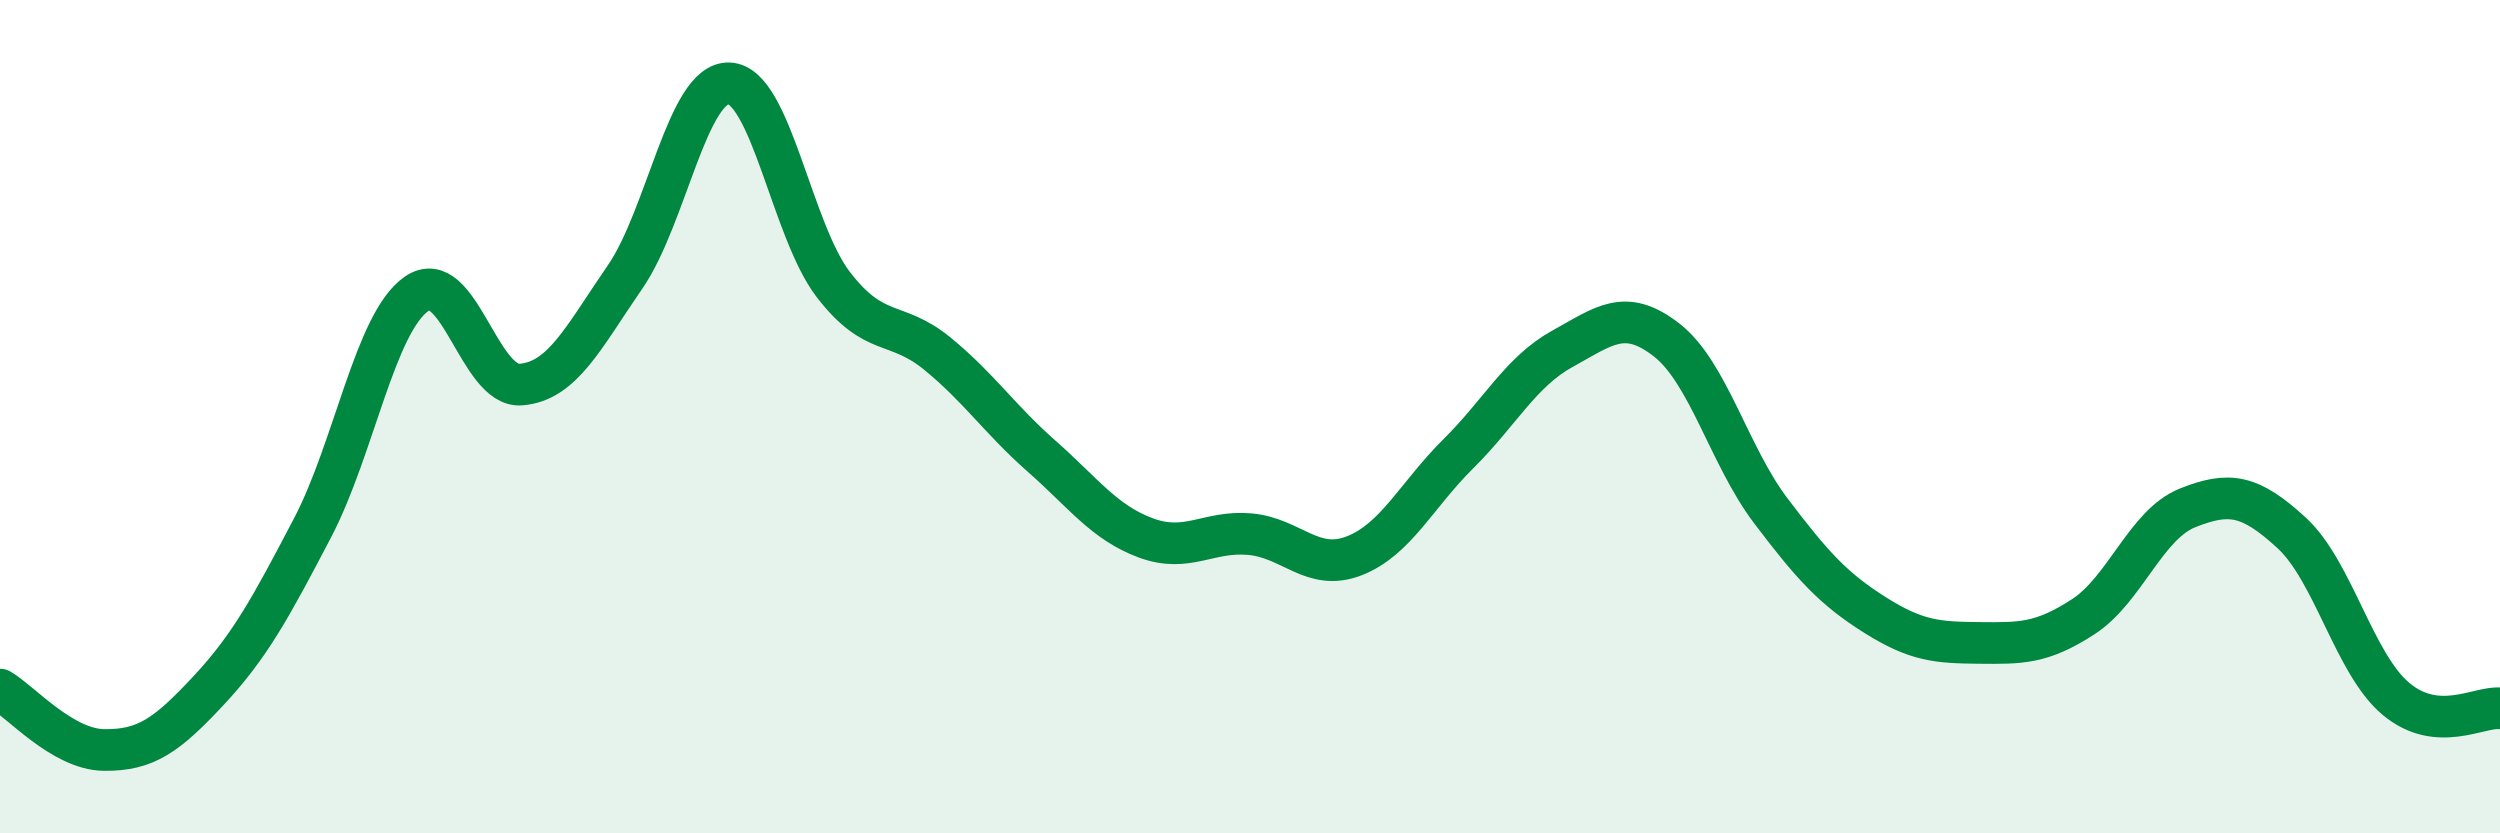
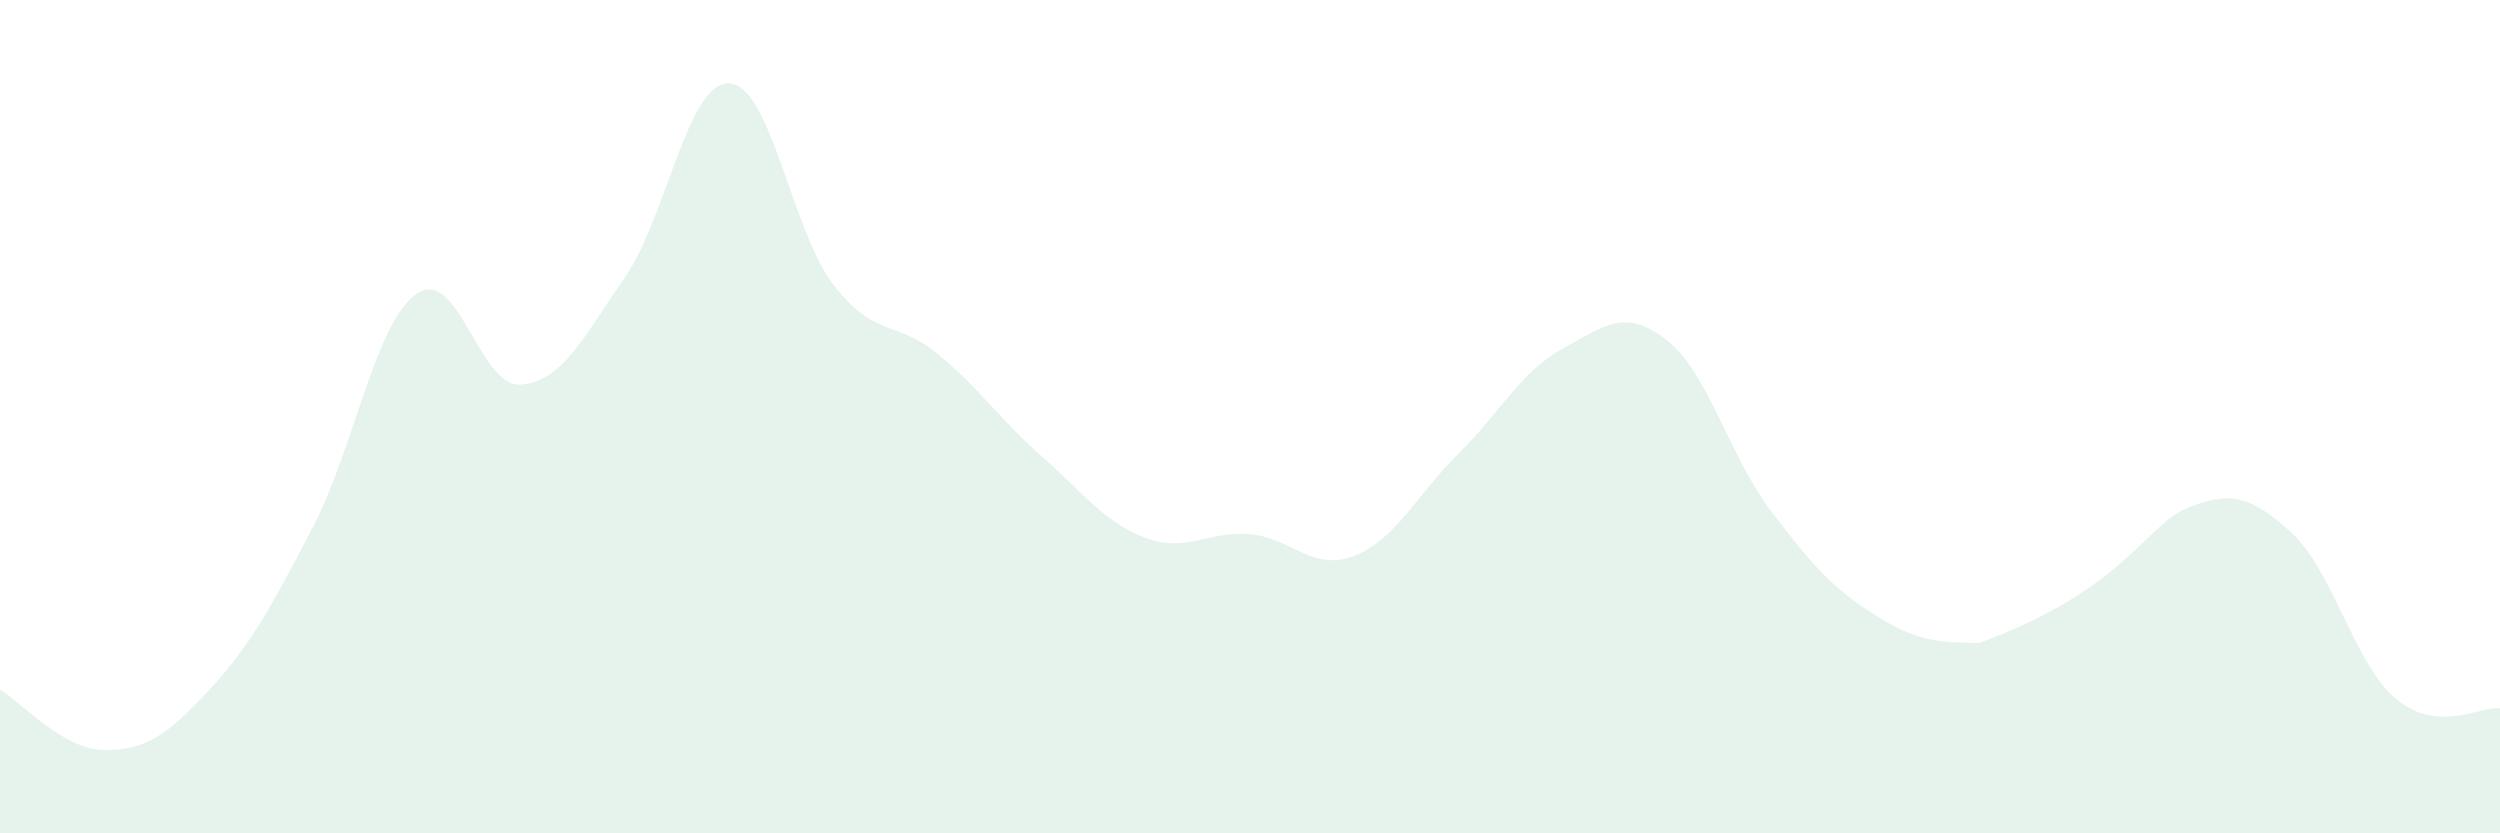
<svg xmlns="http://www.w3.org/2000/svg" width="60" height="20" viewBox="0 0 60 20">
-   <path d="M 0,16.55 C 0.5,16.84 1.5,17.99 2.5,18 C 3.5,18.01 4,17.65 5,16.58 C 6,15.51 6.5,14.58 7.5,12.67 C 8.5,10.76 9,7.74 10,7.05 C 11,6.36 11.5,9.31 12.5,9.23 C 13.5,9.15 14,8.1 15,6.65 C 16,5.2 16.5,1.96 17.5,2 C 18.5,2.04 19,5.53 20,6.83 C 21,8.13 21.5,7.67 22.5,8.49 C 23.5,9.31 24,10.07 25,10.95 C 26,11.83 26.5,12.54 27.5,12.91 C 28.5,13.28 29,12.73 30,12.82 C 31,12.91 31.5,13.73 32.5,13.34 C 33.5,12.95 34,11.88 35,10.89 C 36,9.9 36.5,8.92 37.5,8.37 C 38.5,7.82 39,7.38 40,8.16 C 41,8.94 41.5,10.94 42.5,12.26 C 43.5,13.58 44,14.13 45,14.76 C 46,15.39 46.5,15.42 47.5,15.43 C 48.5,15.44 49,15.45 50,14.8 C 51,14.15 51.5,12.59 52.5,12.19 C 53.5,11.79 54,11.87 55,12.79 C 56,13.71 56.5,15.93 57.5,16.77 C 58.5,17.61 59.5,16.95 60,17L60 20L0 20Z" fill="#008740" opacity="0.1" stroke-linecap="round" stroke-linejoin="round" />
-   <path d="M 0,16.55 C 0.5,16.84 1.5,17.99 2.5,18 C 3.5,18.01 4,17.65 5,16.58 C 6,15.51 6.5,14.58 7.5,12.67 C 8.5,10.76 9,7.74 10,7.05 C 11,6.36 11.5,9.31 12.5,9.23 C 13.5,9.15 14,8.1 15,6.65 C 16,5.2 16.5,1.96 17.5,2 C 18.5,2.04 19,5.53 20,6.83 C 21,8.13 21.5,7.67 22.5,8.49 C 23.5,9.31 24,10.07 25,10.95 C 26,11.83 26.5,12.54 27.5,12.91 C 28.5,13.28 29,12.73 30,12.82 C 31,12.91 31.5,13.73 32.5,13.34 C 33.5,12.95 34,11.88 35,10.89 C 36,9.9 36.5,8.92 37.5,8.37 C 38.5,7.82 39,7.38 40,8.16 C 41,8.94 41.5,10.94 42.5,12.26 C 43.5,13.58 44,14.13 45,14.76 C 46,15.39 46.5,15.42 47.5,15.43 C 48.5,15.44 49,15.45 50,14.8 C 51,14.15 51.5,12.59 52.5,12.19 C 53.5,11.79 54,11.87 55,12.79 C 56,13.71 56.5,15.93 57.5,16.77 C 58.5,17.61 59.5,16.95 60,17" stroke="#008740" stroke-width="1" fill="none" stroke-linecap="round" stroke-linejoin="round" />
+   <path d="M 0,16.55 C 0.5,16.84 1.5,17.99 2.5,18 C 3.5,18.01 4,17.65 5,16.58 C 6,15.51 6.5,14.58 7.5,12.67 C 8.5,10.76 9,7.74 10,7.05 C 11,6.36 11.5,9.31 12.5,9.23 C 13.5,9.15 14,8.1 15,6.65 C 16,5.2 16.5,1.96 17.5,2 C 18.5,2.04 19,5.53 20,6.83 C 21,8.13 21.5,7.67 22.5,8.49 C 23.5,9.31 24,10.07 25,10.95 C 26,11.83 26.5,12.54 27.5,12.91 C 28.5,13.28 29,12.73 30,12.82 C 31,12.91 31.5,13.73 32.5,13.34 C 33.5,12.95 34,11.88 35,10.89 C 36,9.9 36.5,8.92 37.5,8.37 C 38.5,7.82 39,7.38 40,8.16 C 41,8.94 41.5,10.94 42.5,12.26 C 43.5,13.58 44,14.13 45,14.76 C 46,15.39 46.5,15.42 47.5,15.43 C 51,14.15 51.5,12.59 52.5,12.19 C 53.5,11.79 54,11.87 55,12.79 C 56,13.71 56.5,15.93 57.5,16.77 C 58.5,17.61 59.5,16.95 60,17L60 20L0 20Z" fill="#008740" opacity="0.1" stroke-linecap="round" stroke-linejoin="round" />
</svg>